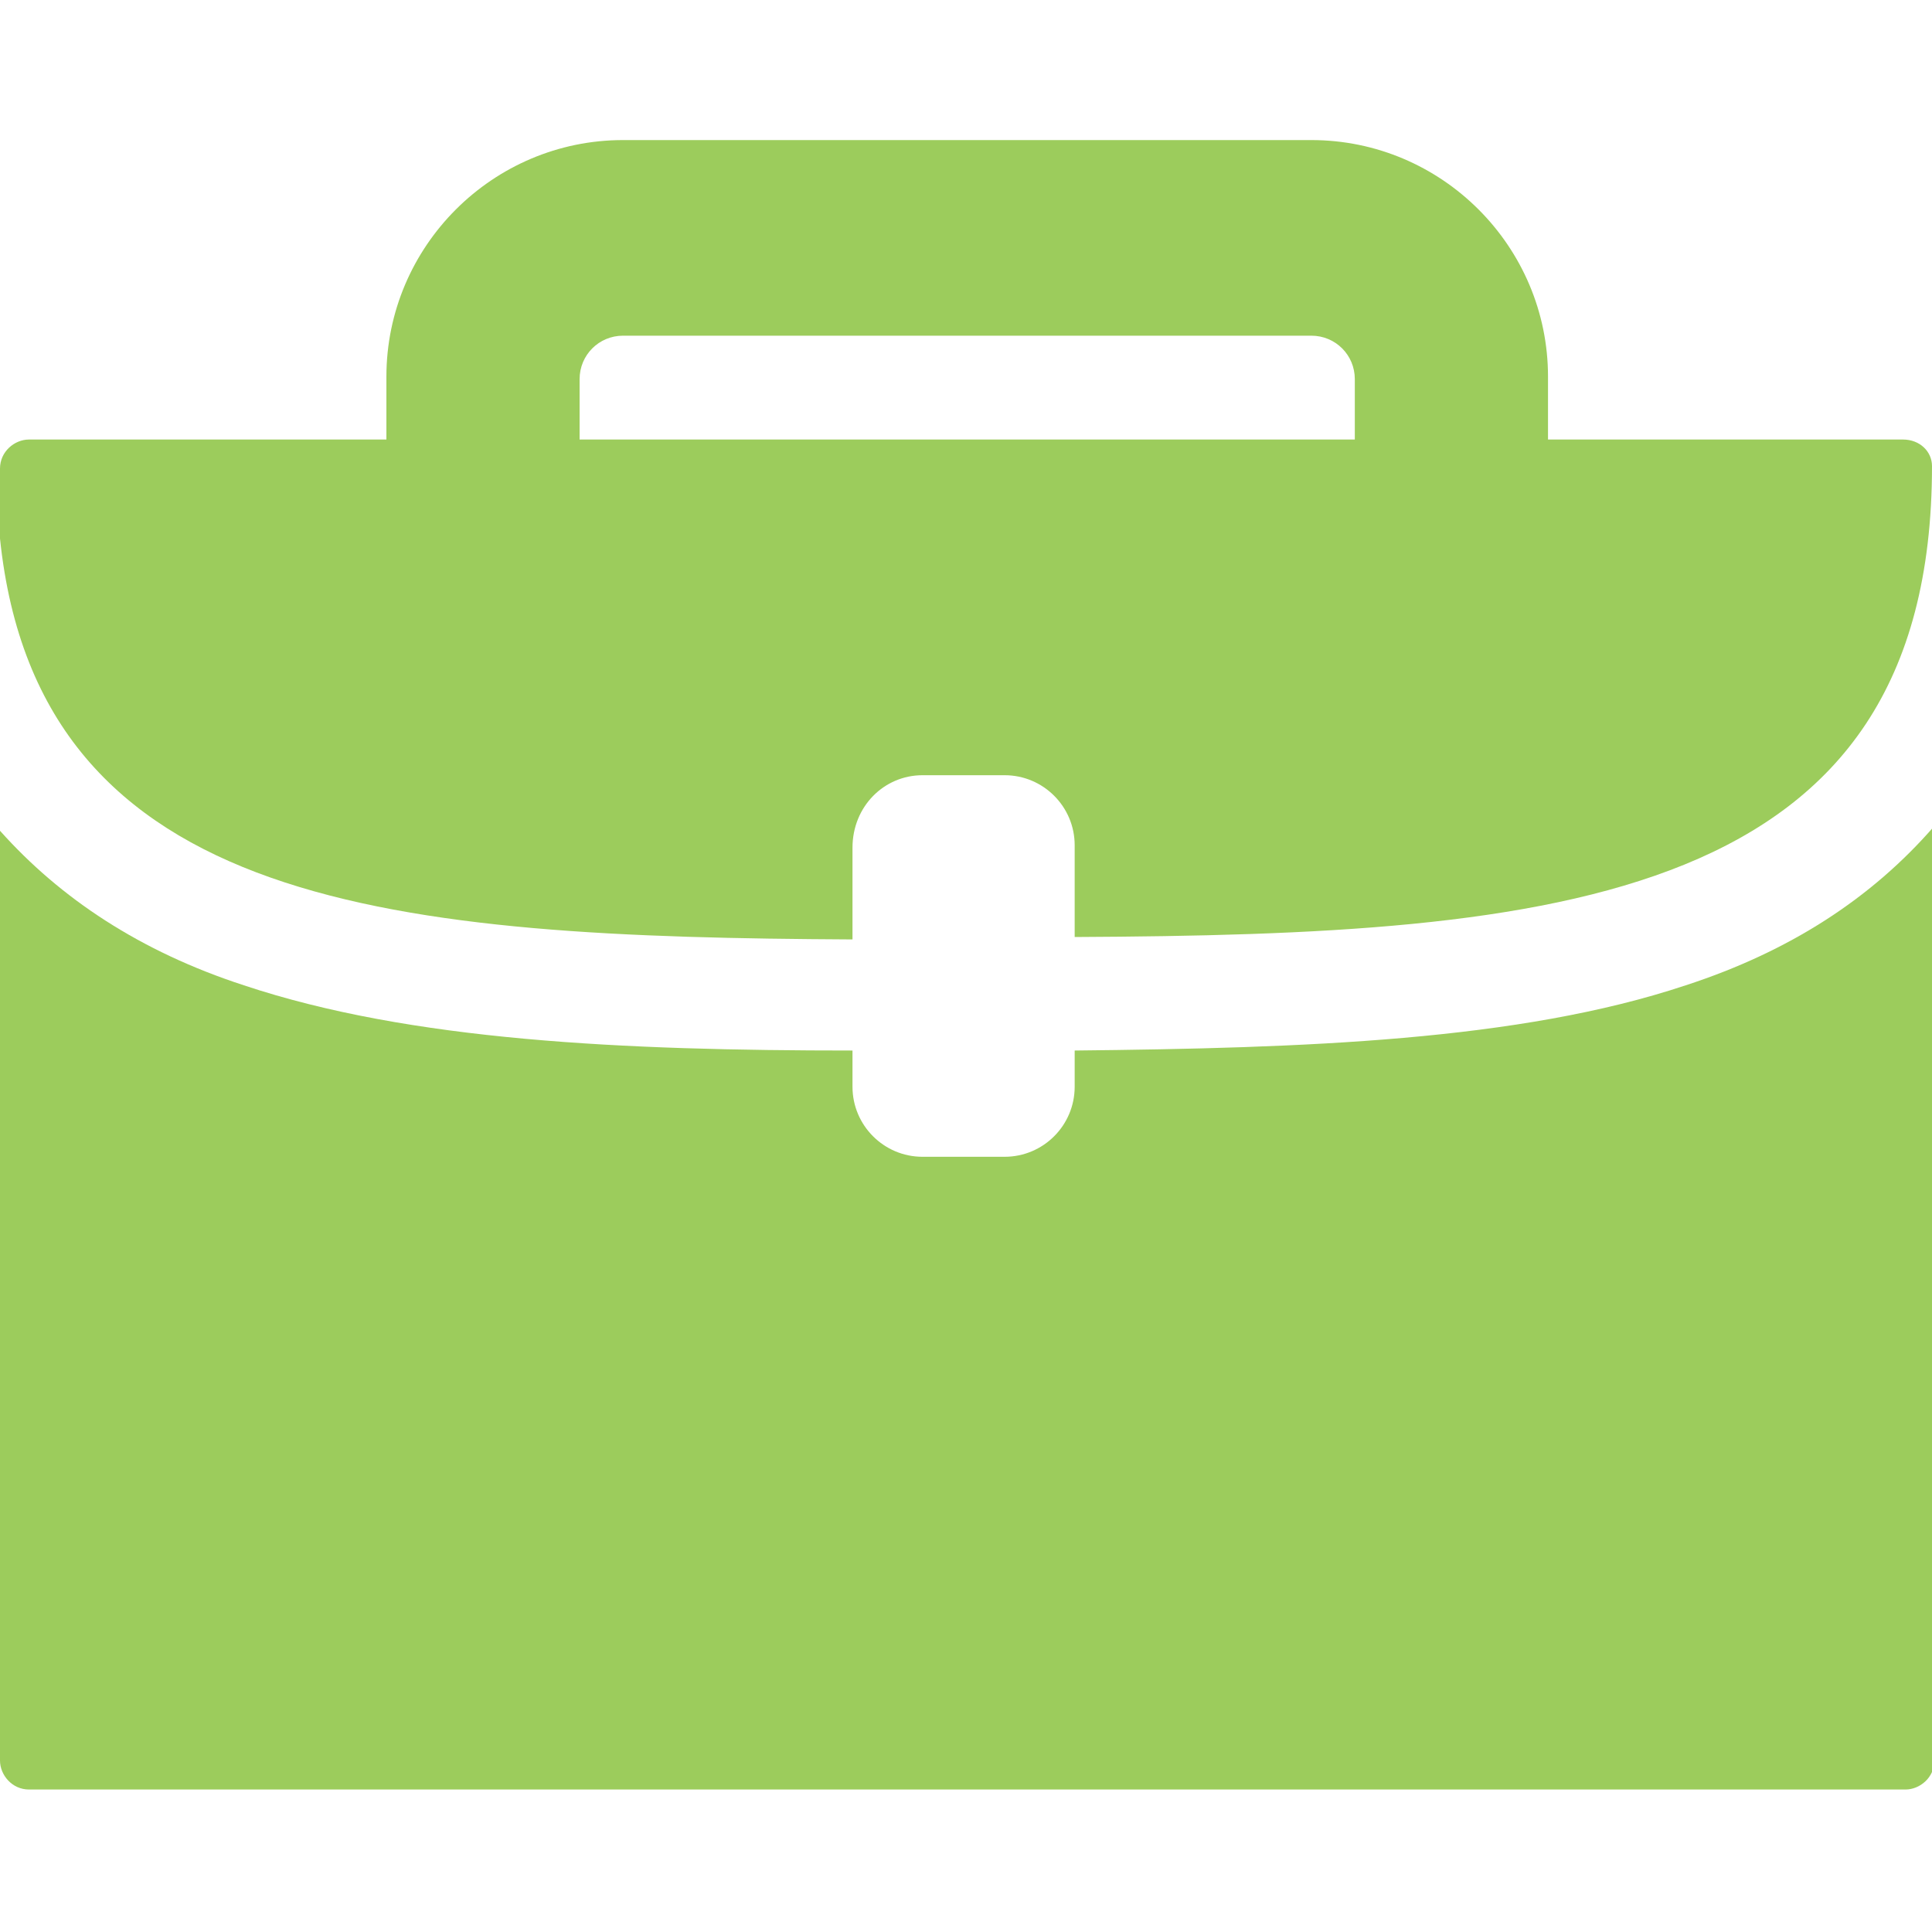
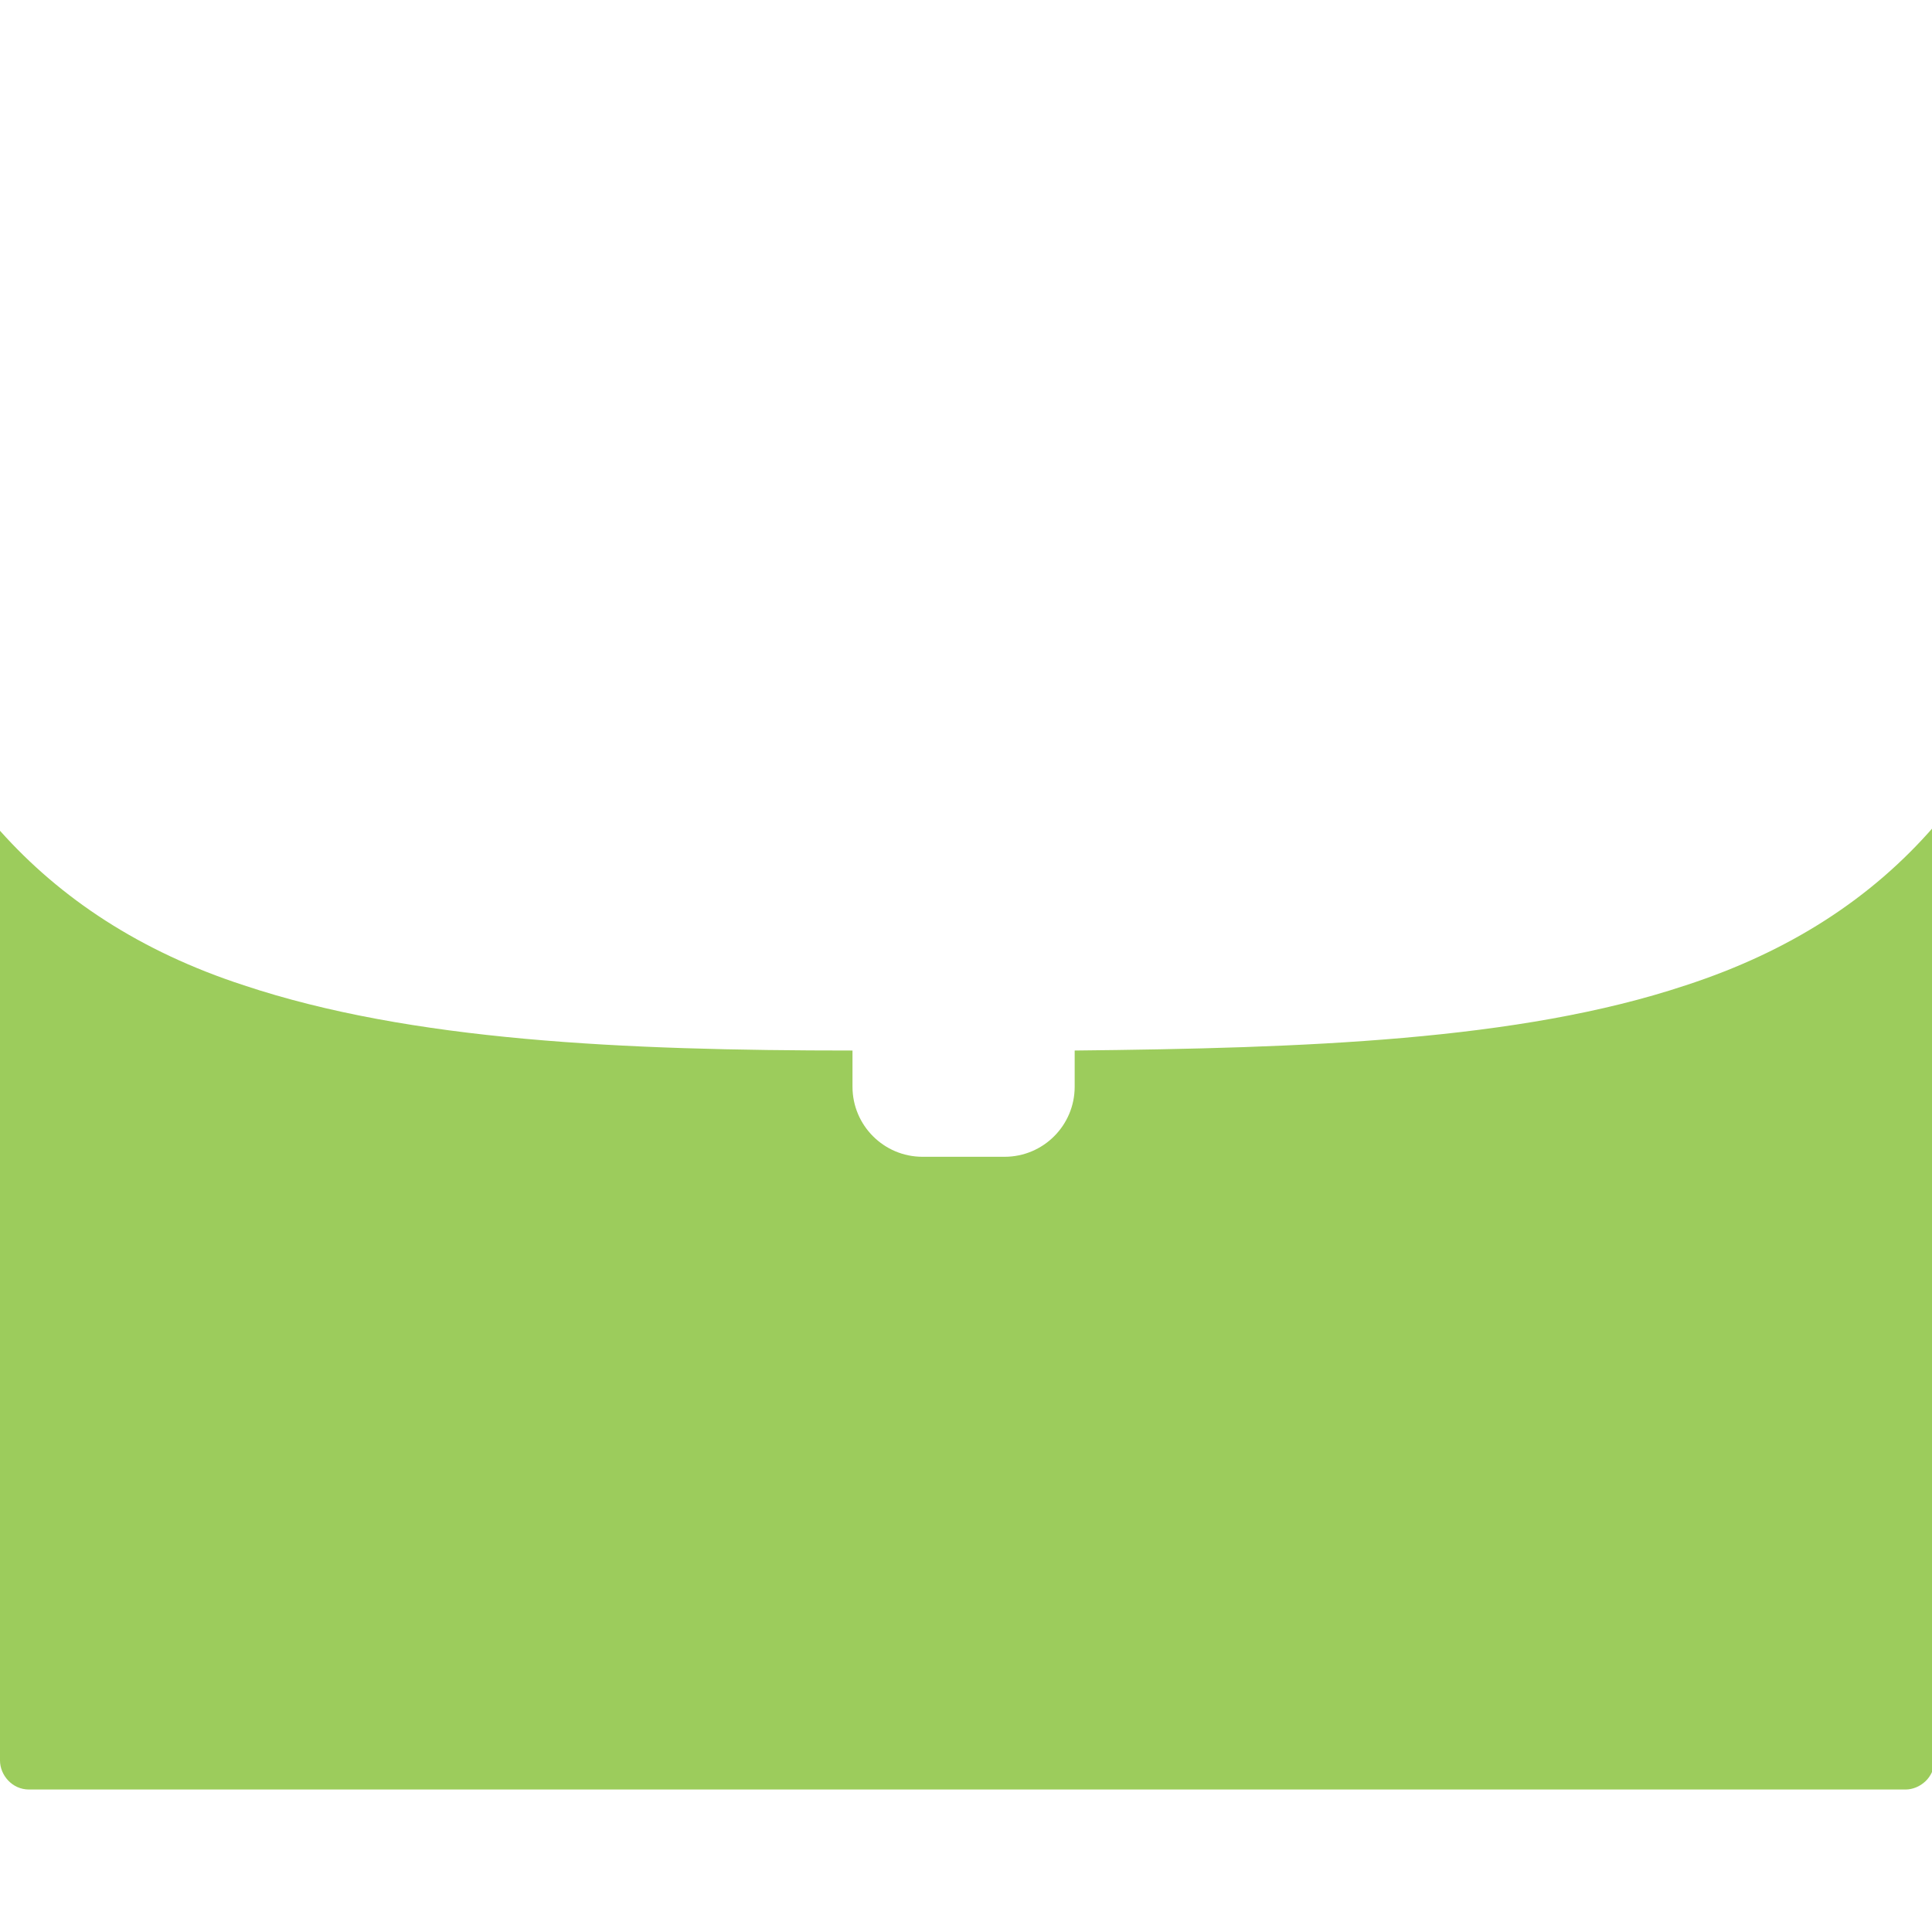
<svg xmlns="http://www.w3.org/2000/svg" version="1.1" id="Layer_1" x="0px" y="0px" viewBox="0 0 80 80" enable-background="new 0 0 80 80" xml:space="preserve">
  <g>
    <g>
-       <path fill="#9CCC5C" d="M54.2,30.7H25.8c-2.4,0-9.8,0-9.8-7.4v-7.7c0-5.4,4.4-9.8,9.8-9.8h28.5c5.4,0,9.8,4.4,9.8,9.8v7.7    C64,30.7,56.7,30.7,54.2,30.7z M24,22.7c0.6,0,1.4,0,1.8,0h28.5c0.3,0,1.1,0,1.8,0v-7c0-1-0.8-1.8-1.8-1.8H25.8    c-1,0-1.8,0.8-1.8,1.8V22.7z" />
-     </g>
+       </g>
    <g>
      <path fill="#9CCC5C" d="M69.8,40.8c-6.9,2.3-15.8,2.6-25.3,2.7V45c0,1.6-1.3,2.9-2.9,2.9h-3.4c-1.6,0-2.9-1.3-2.9-2.9v-1.5    c-9.5,0-18.3-0.4-25.2-2.7C5.8,39.4,2.5,37.2,0,34.4v38.5c0,0.6,0.5,1.2,1.2,1.2h77.7c0.6,0,1.2-0.5,1.2-1.2V34.2    C77.5,37.2,74.1,39.4,69.8,40.8z" />
    </g>
    <g>
-       <path fill="#9CCC5C" d="M38.2,32.1h3.4c1.6,0,2.9,1.3,2.9,2.9v3.8c20-0.1,35.5-1.4,35.5-19.5c0-0.6-0.5-1.1-1.2-1.1H1.2    c-0.6,0-1.2,0.5-1.2,1.2v2.9c1.6,15.4,16.5,16.5,35.3,16.6v-3.8C35.3,33.4,36.6,32.1,38.2,32.1z" />
-     </g>
+       </g>
  </g>
</svg>